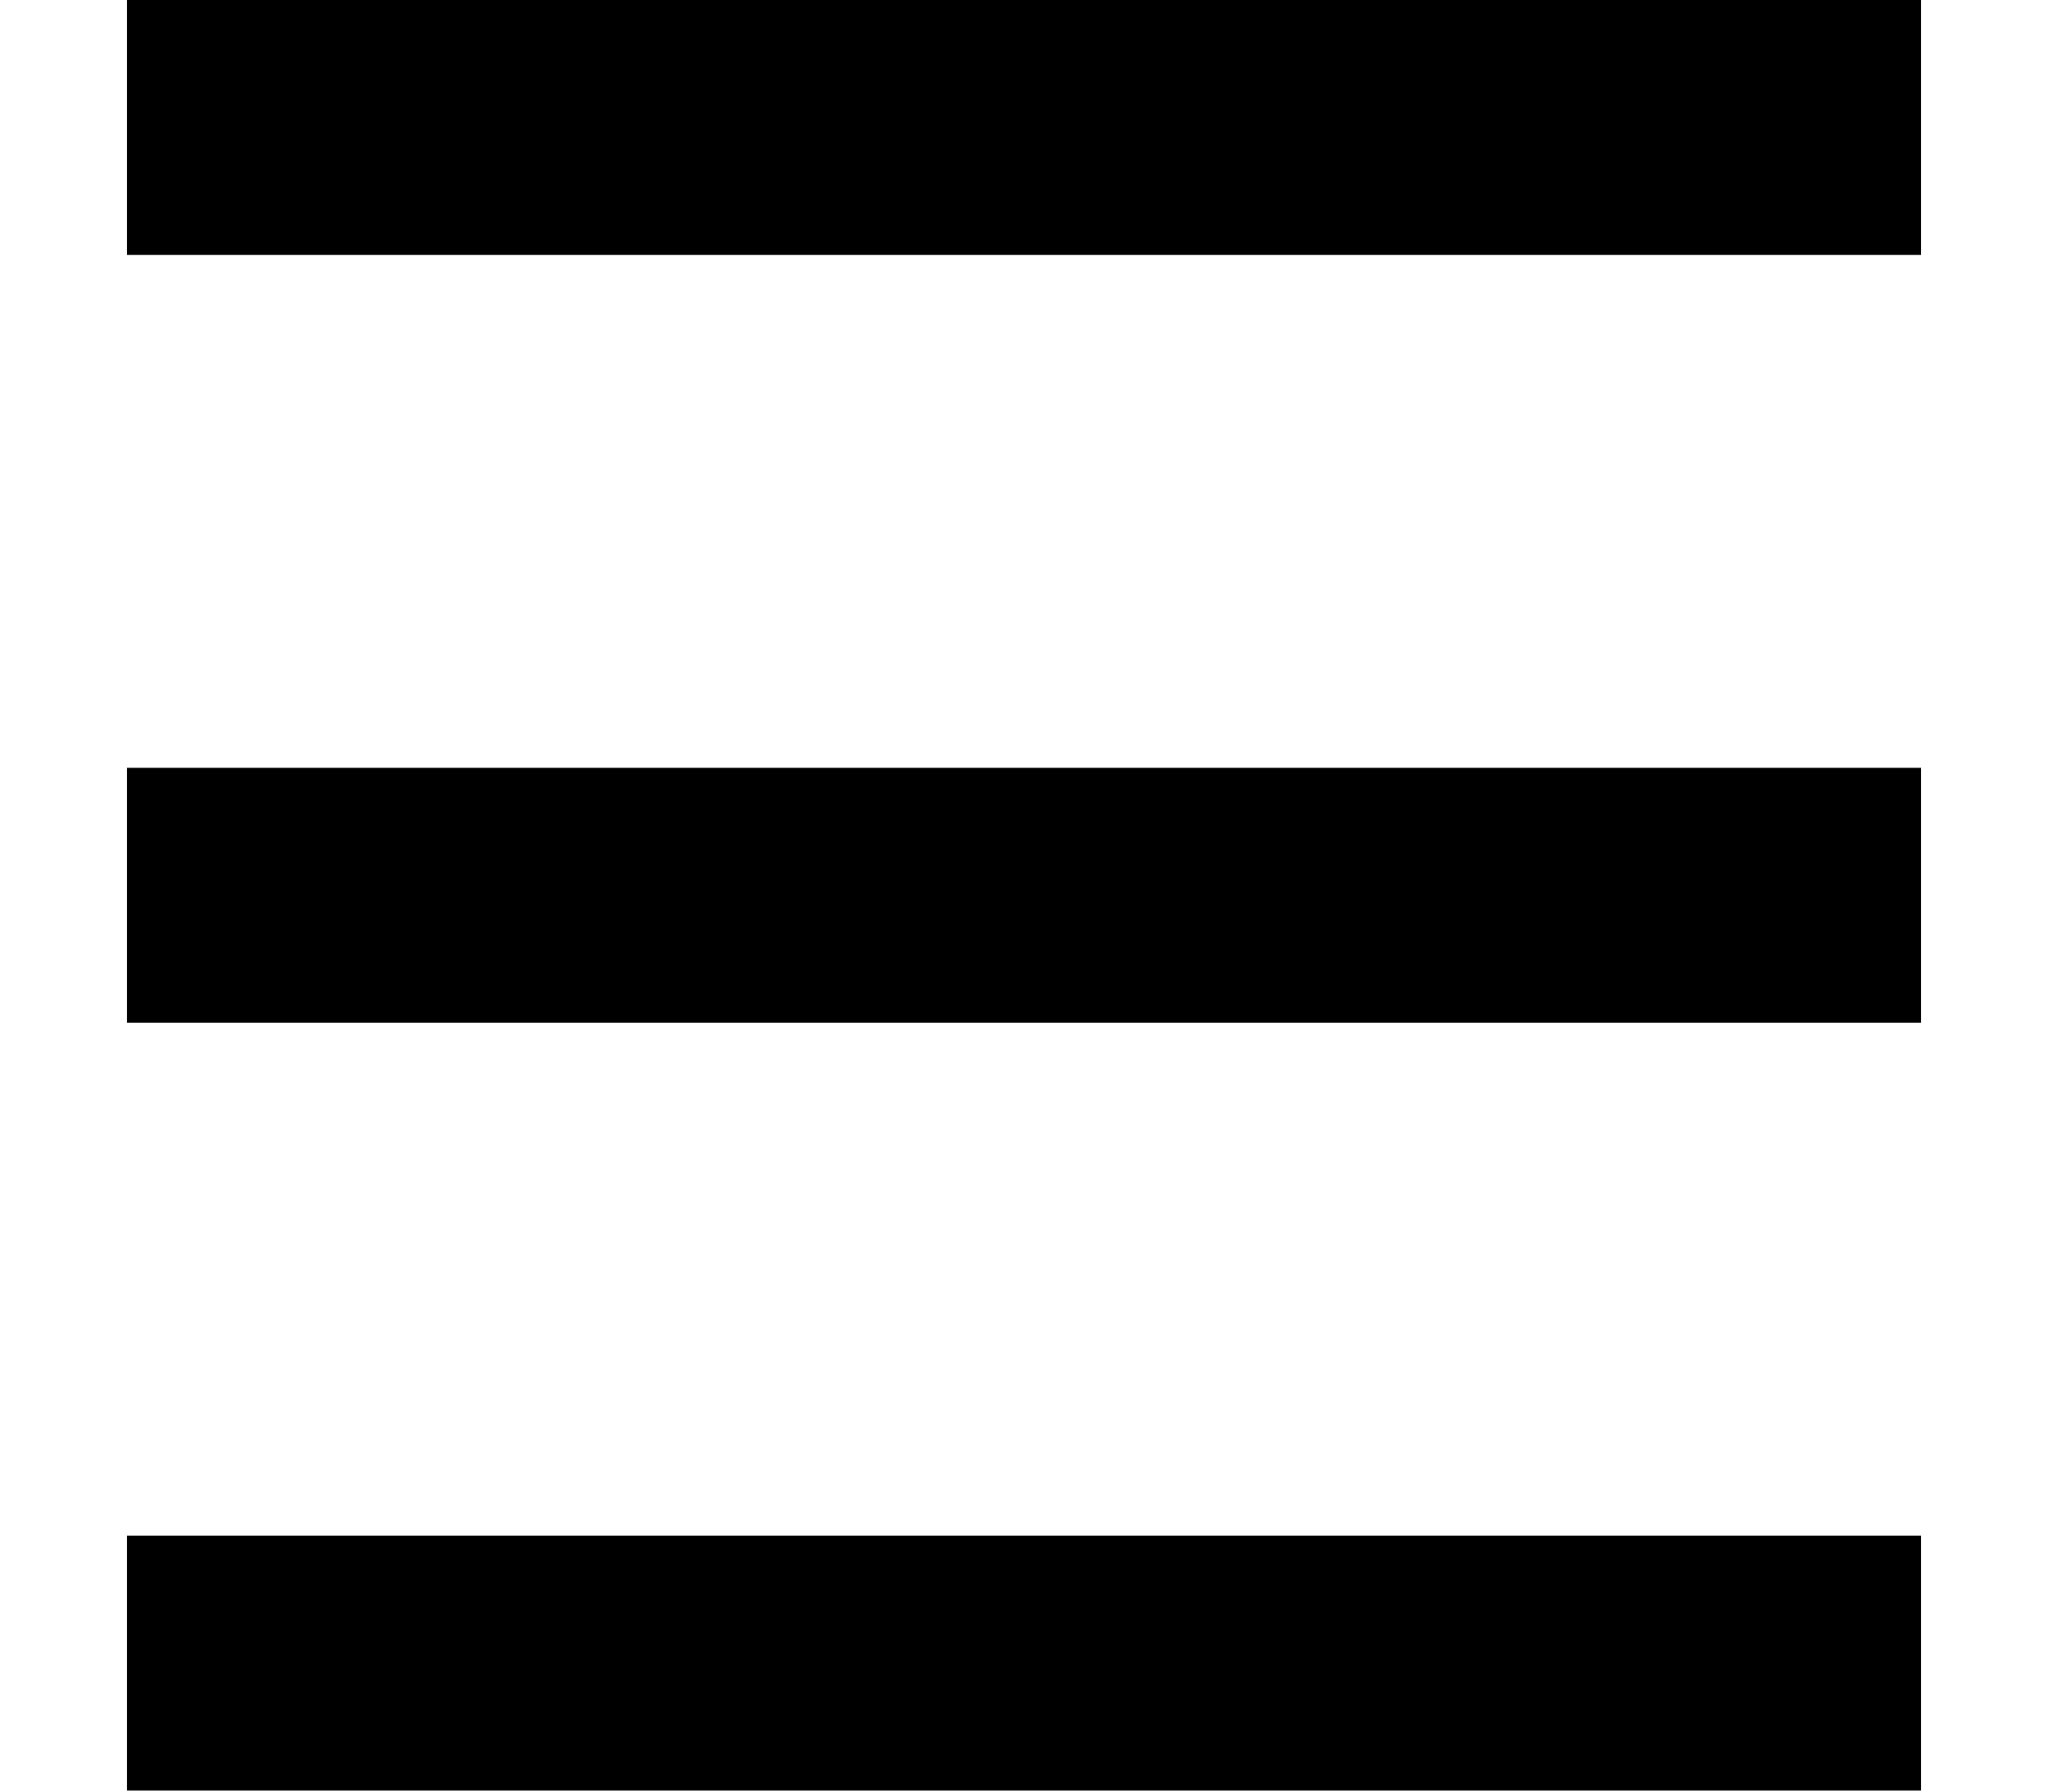
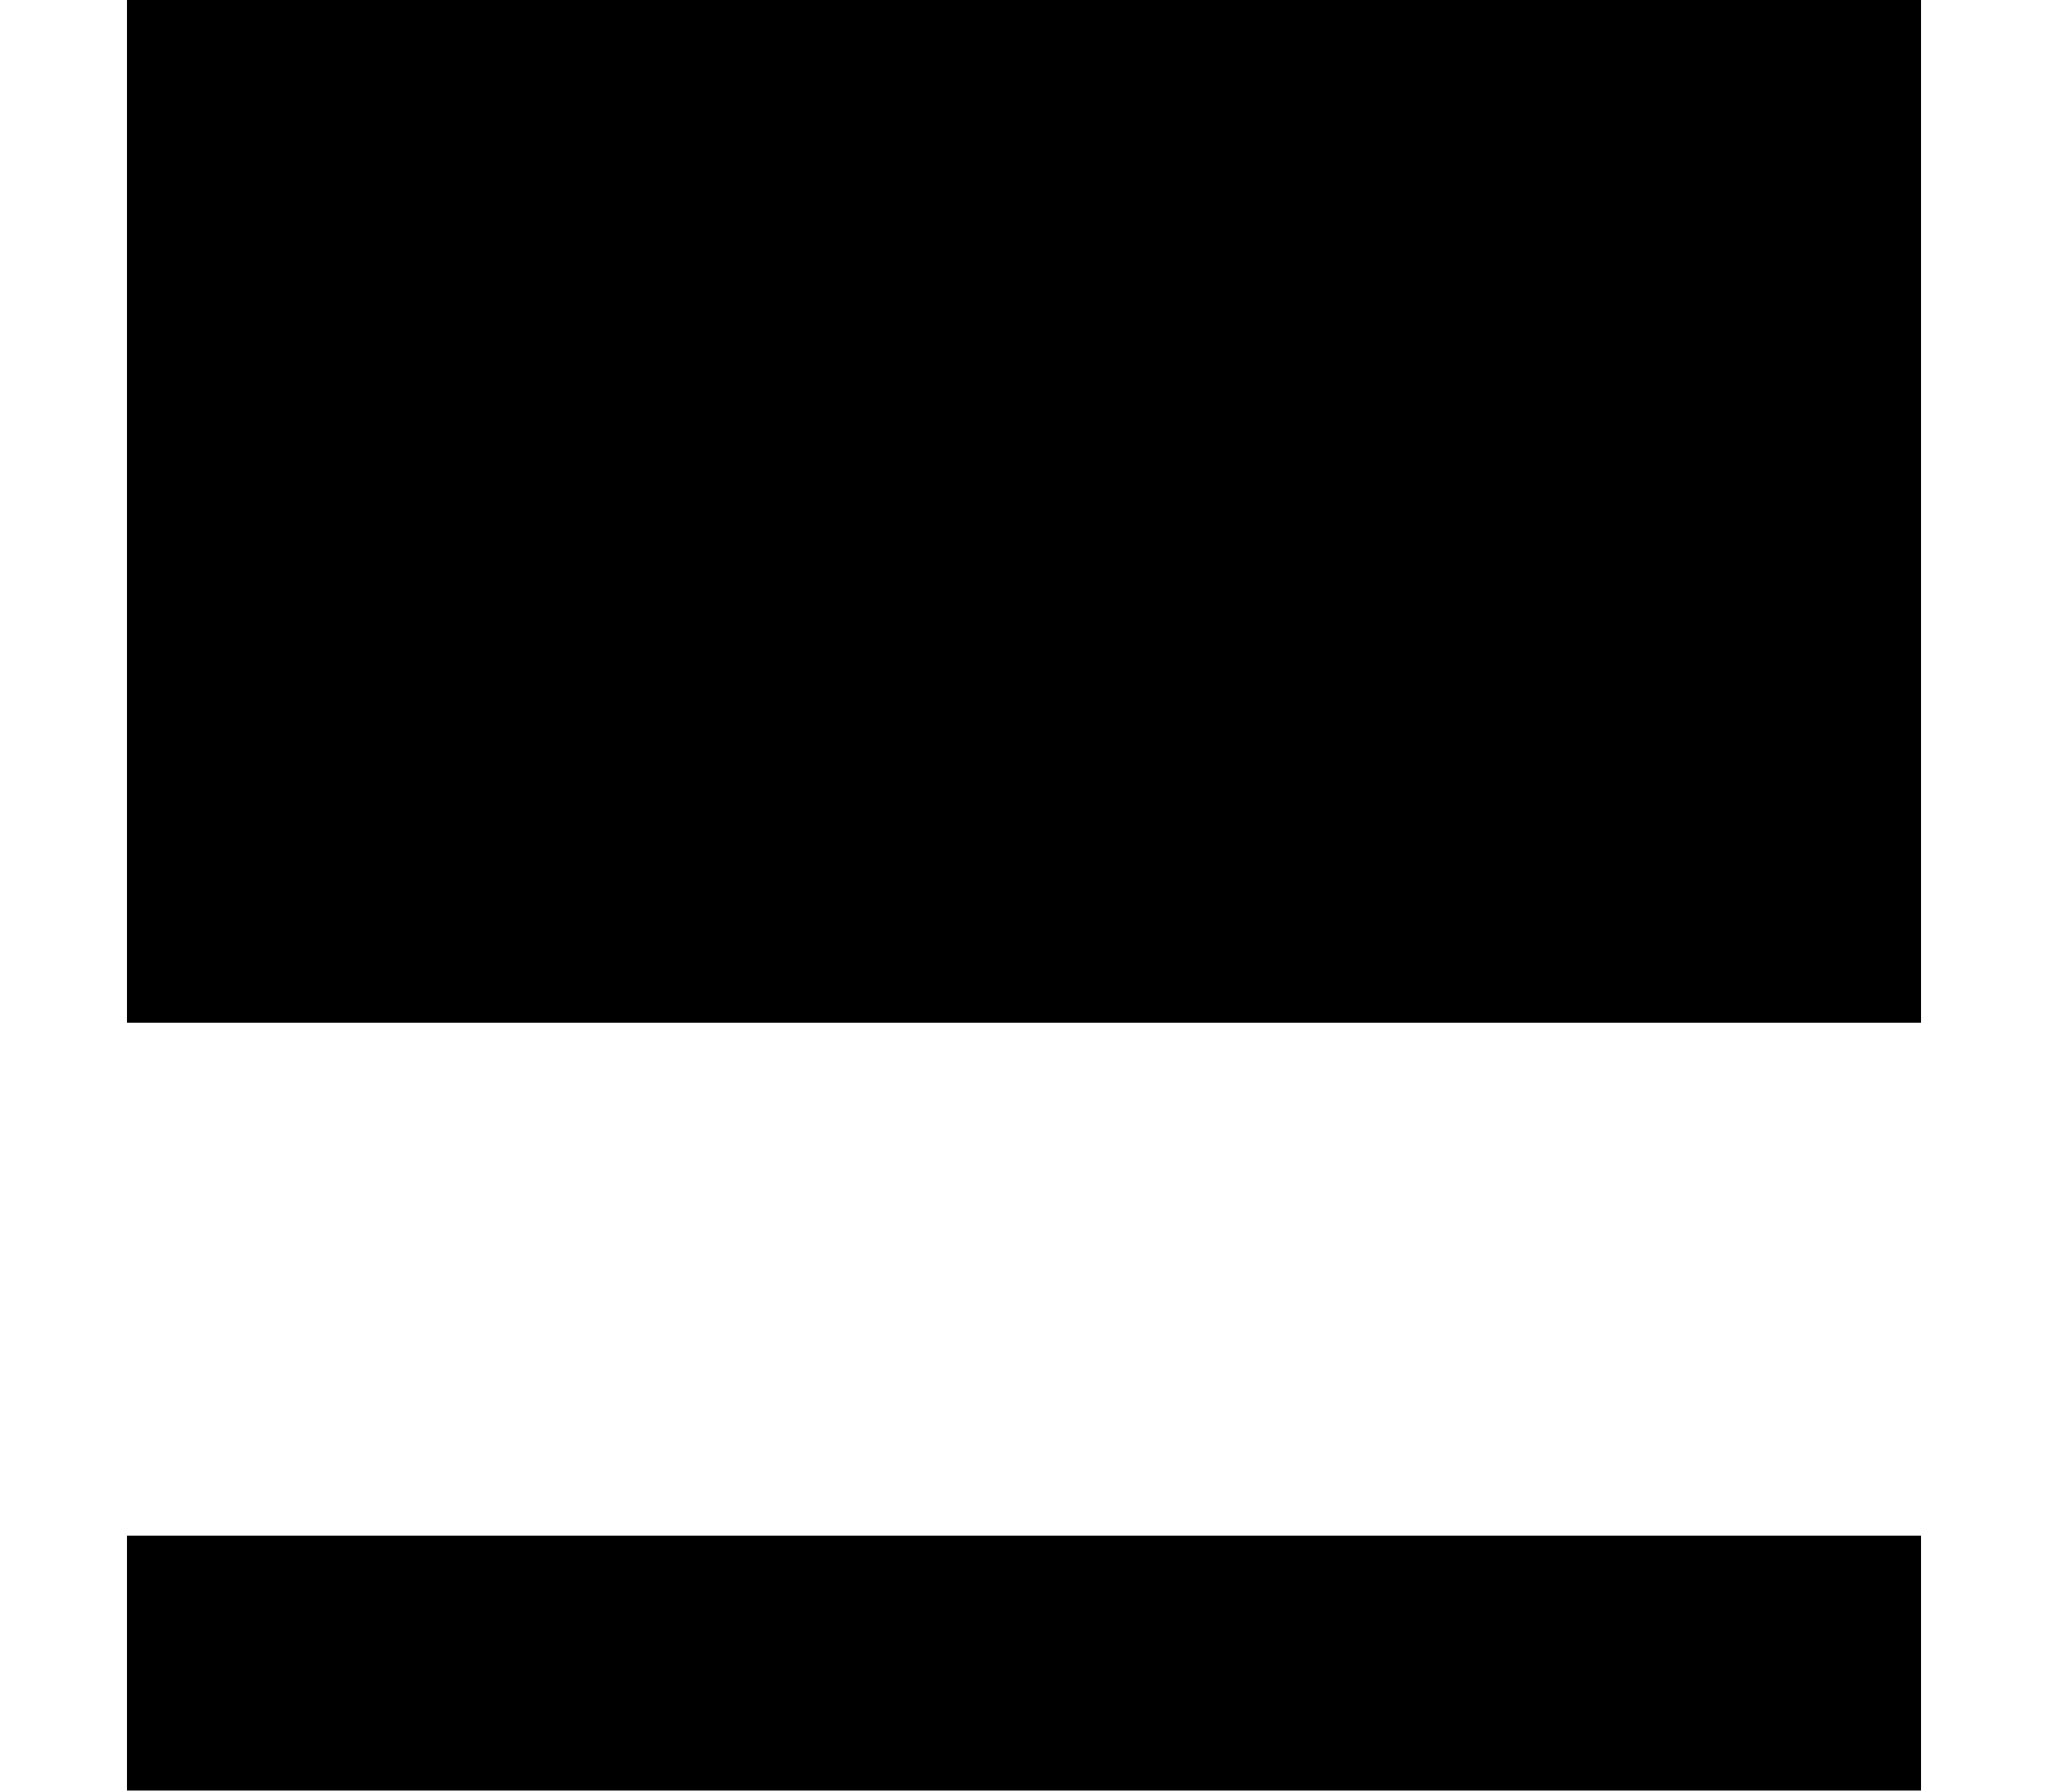
<svg xmlns="http://www.w3.org/2000/svg" width="16" height="14" viewBox="0 0 16 14" fill="none">
-   <path d="M0.992 0H15.008V1.992H0.992V0ZM0.992 6H15.008V7.992H0.992V6ZM0.992 12H15.008V13.992H0.992V12Z" fill="black" />
+   <path d="M0.992 0H15.008V1.992H0.992V0ZH15.008V7.992H0.992V6ZM0.992 12H15.008V13.992H0.992V12Z" fill="black" />
</svg>